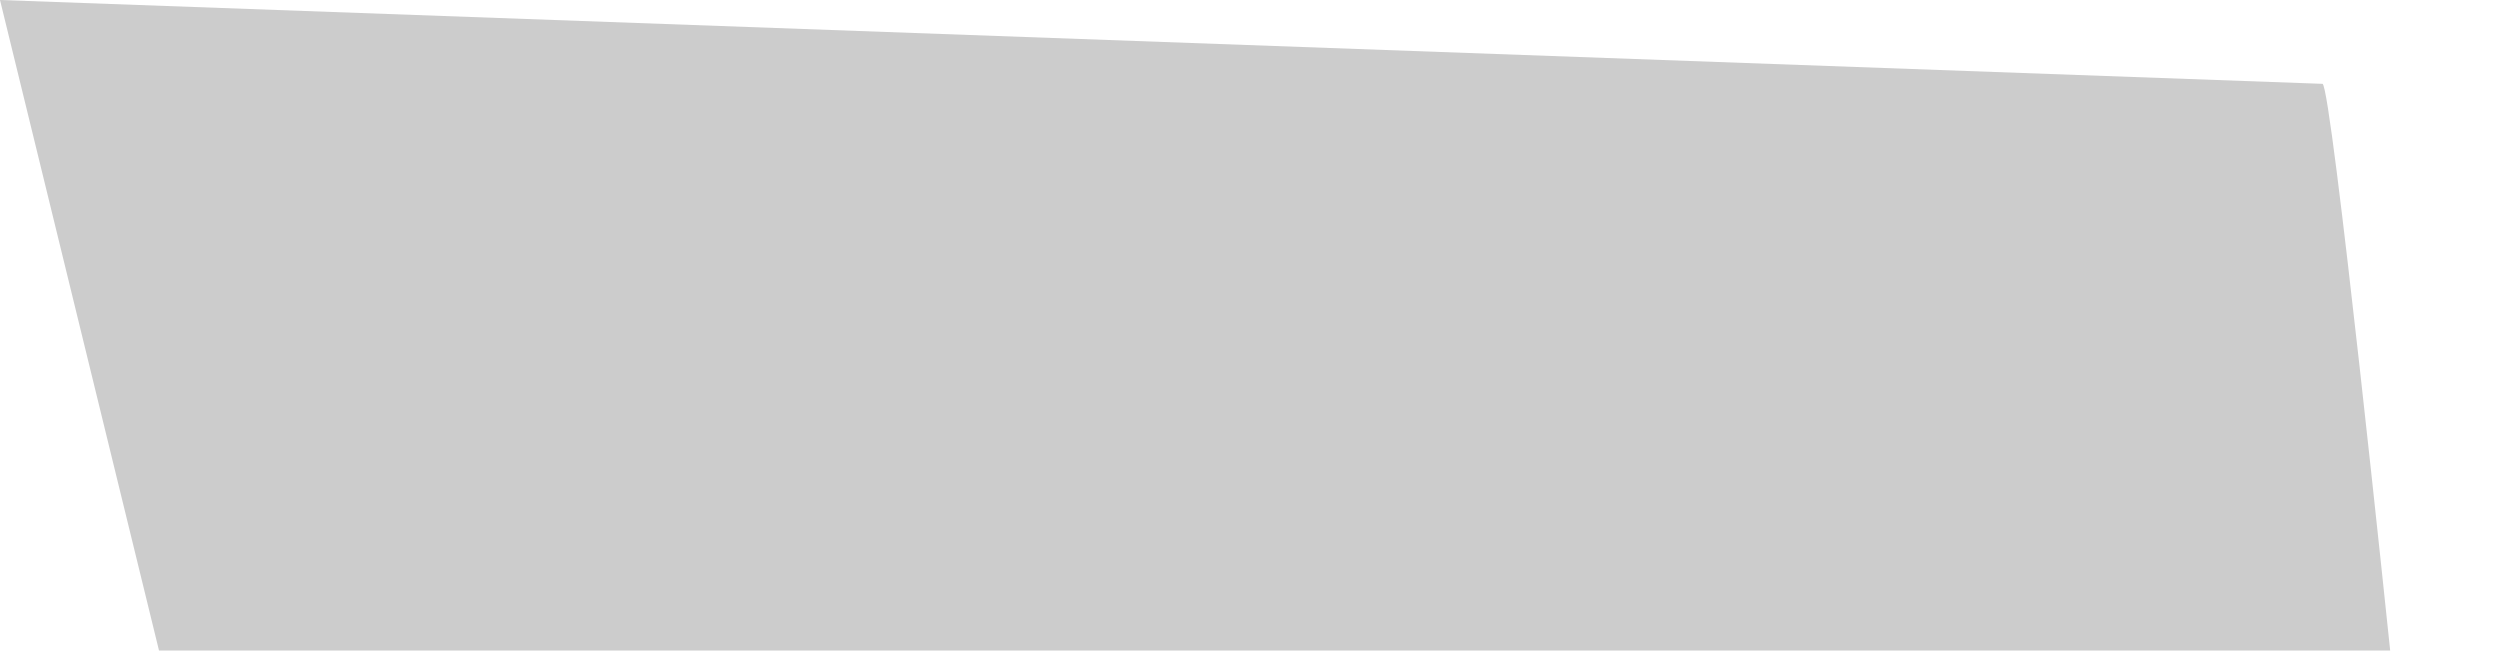
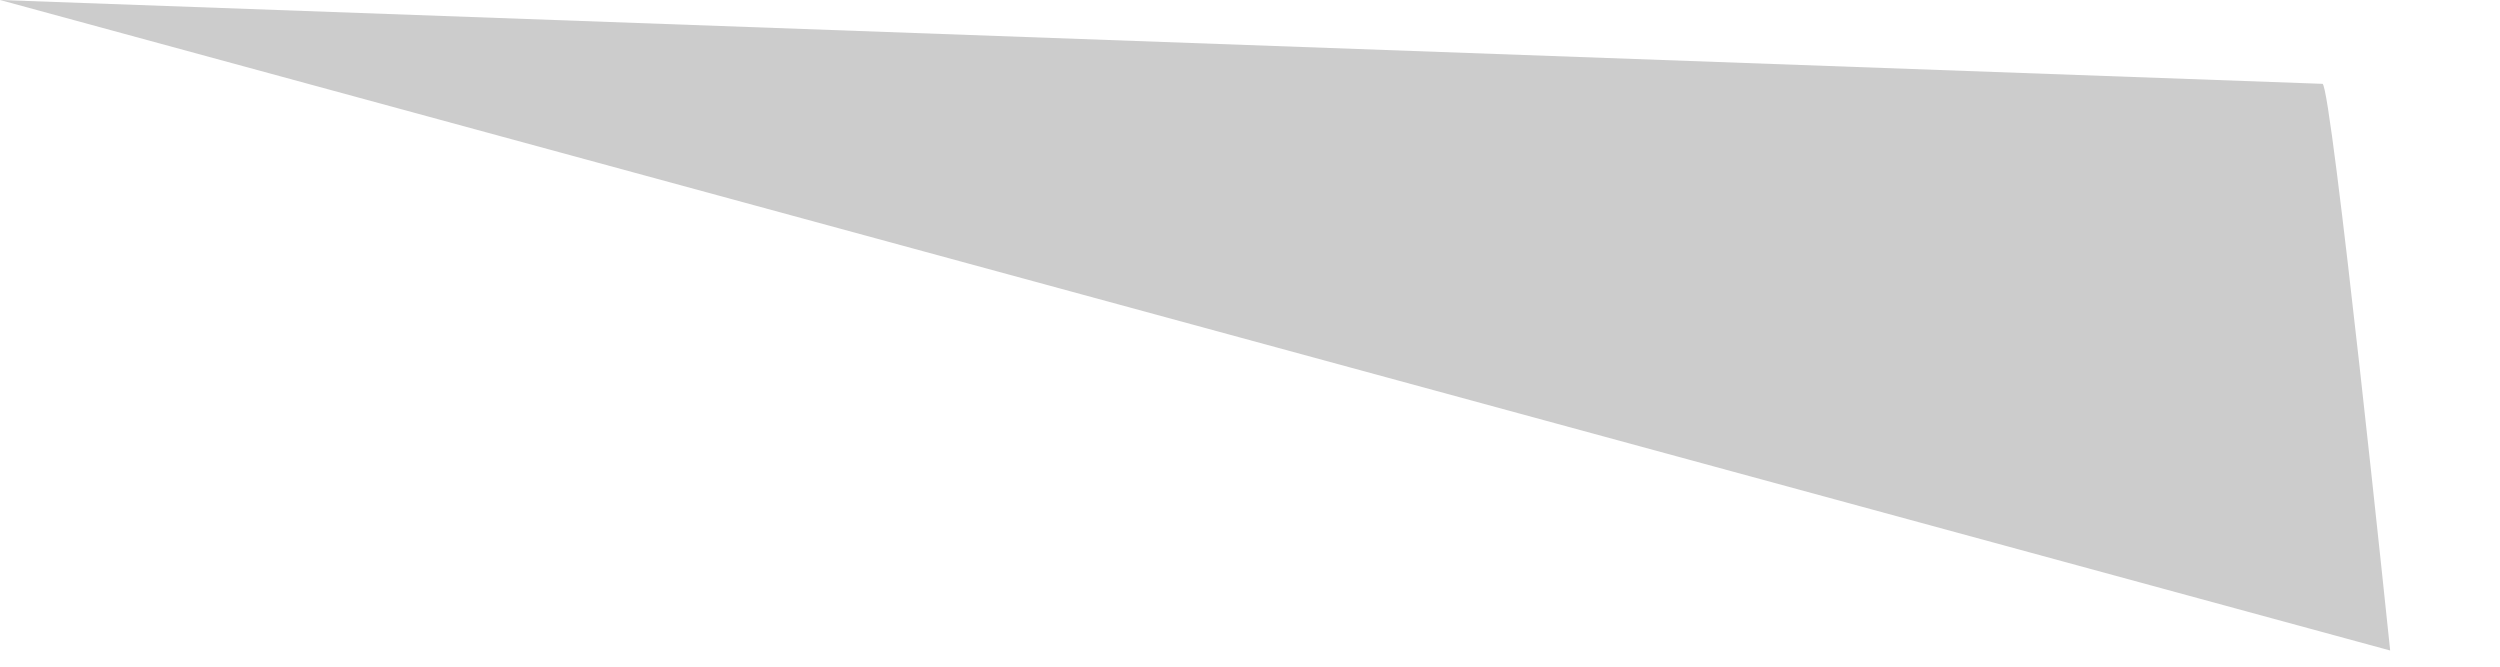
<svg xmlns="http://www.w3.org/2000/svg" fill="none" height="100%" overflow="visible" preserveAspectRatio="none" style="display: block;" viewBox="0 0 15 4" width="100%">
-   <path d="M13.935 0.503C13.988 0.503 14.341 3.903 14.341 3.903H0.954L0 0L13.935 0.503Z" fill="black" id="Vector" opacity="0.2" />
+   <path d="M13.935 0.503C13.988 0.503 14.341 3.903 14.341 3.903L0 0L13.935 0.503Z" fill="black" id="Vector" opacity="0.2" />
</svg>